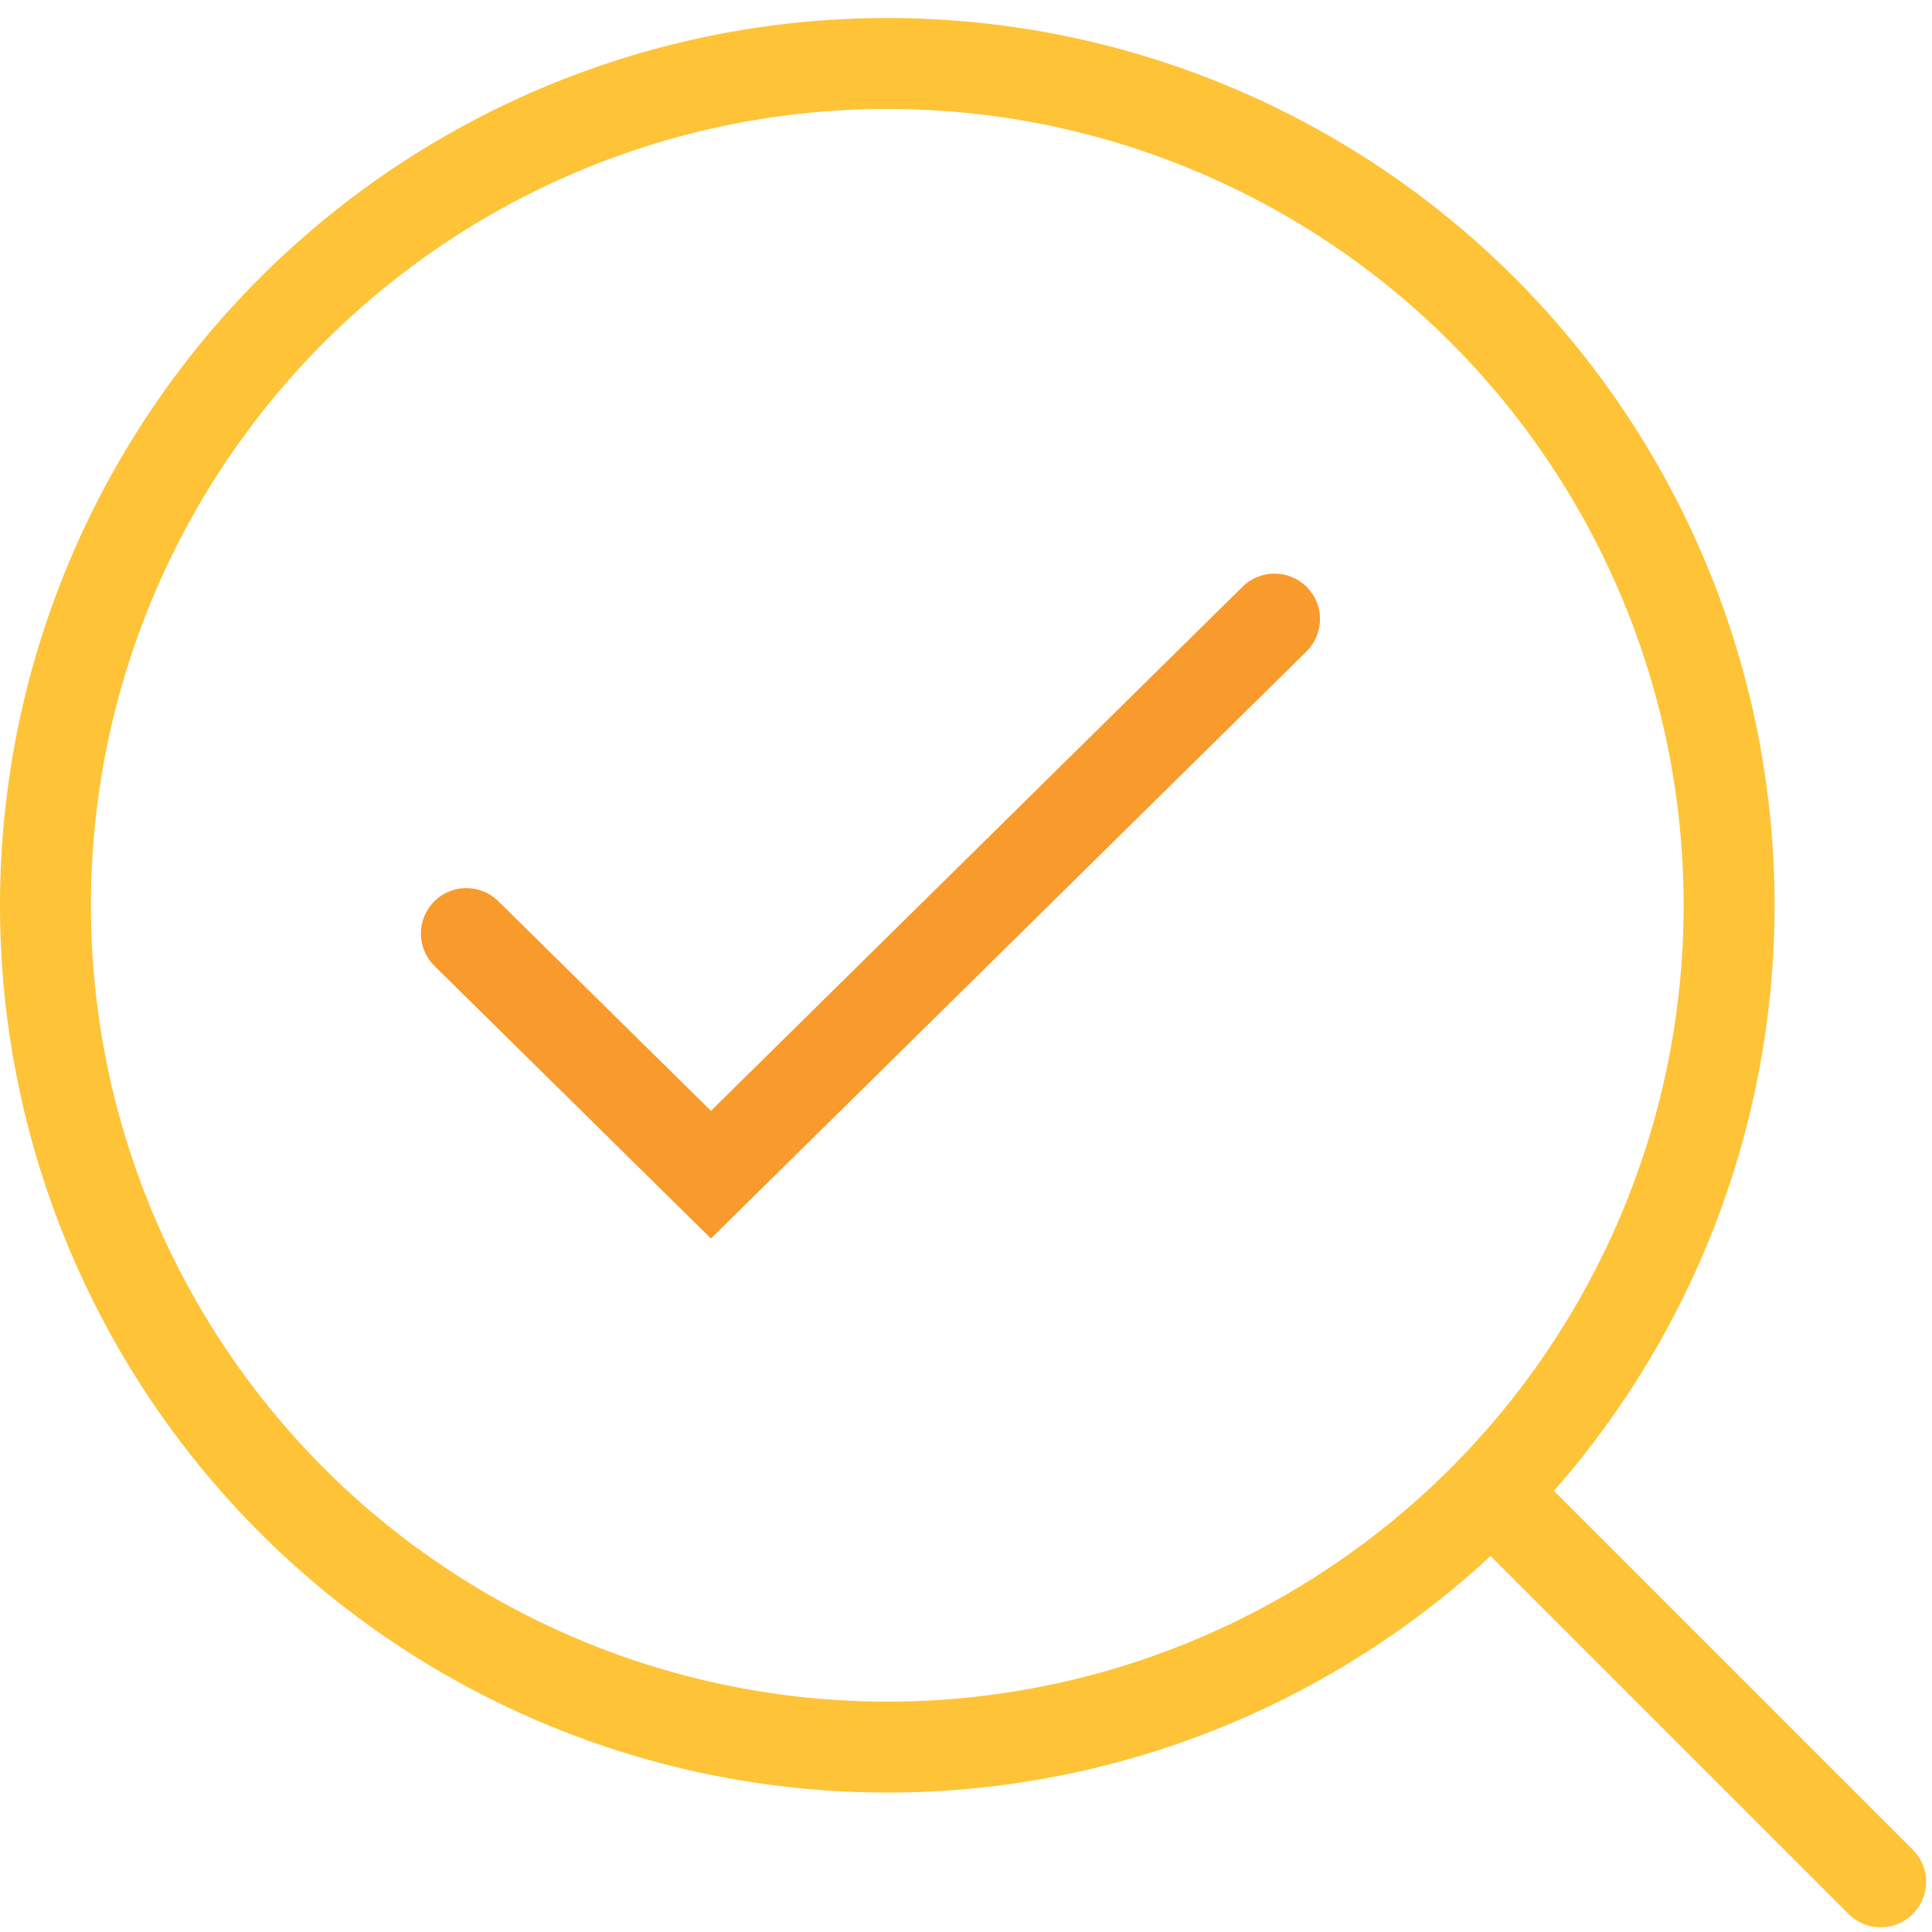
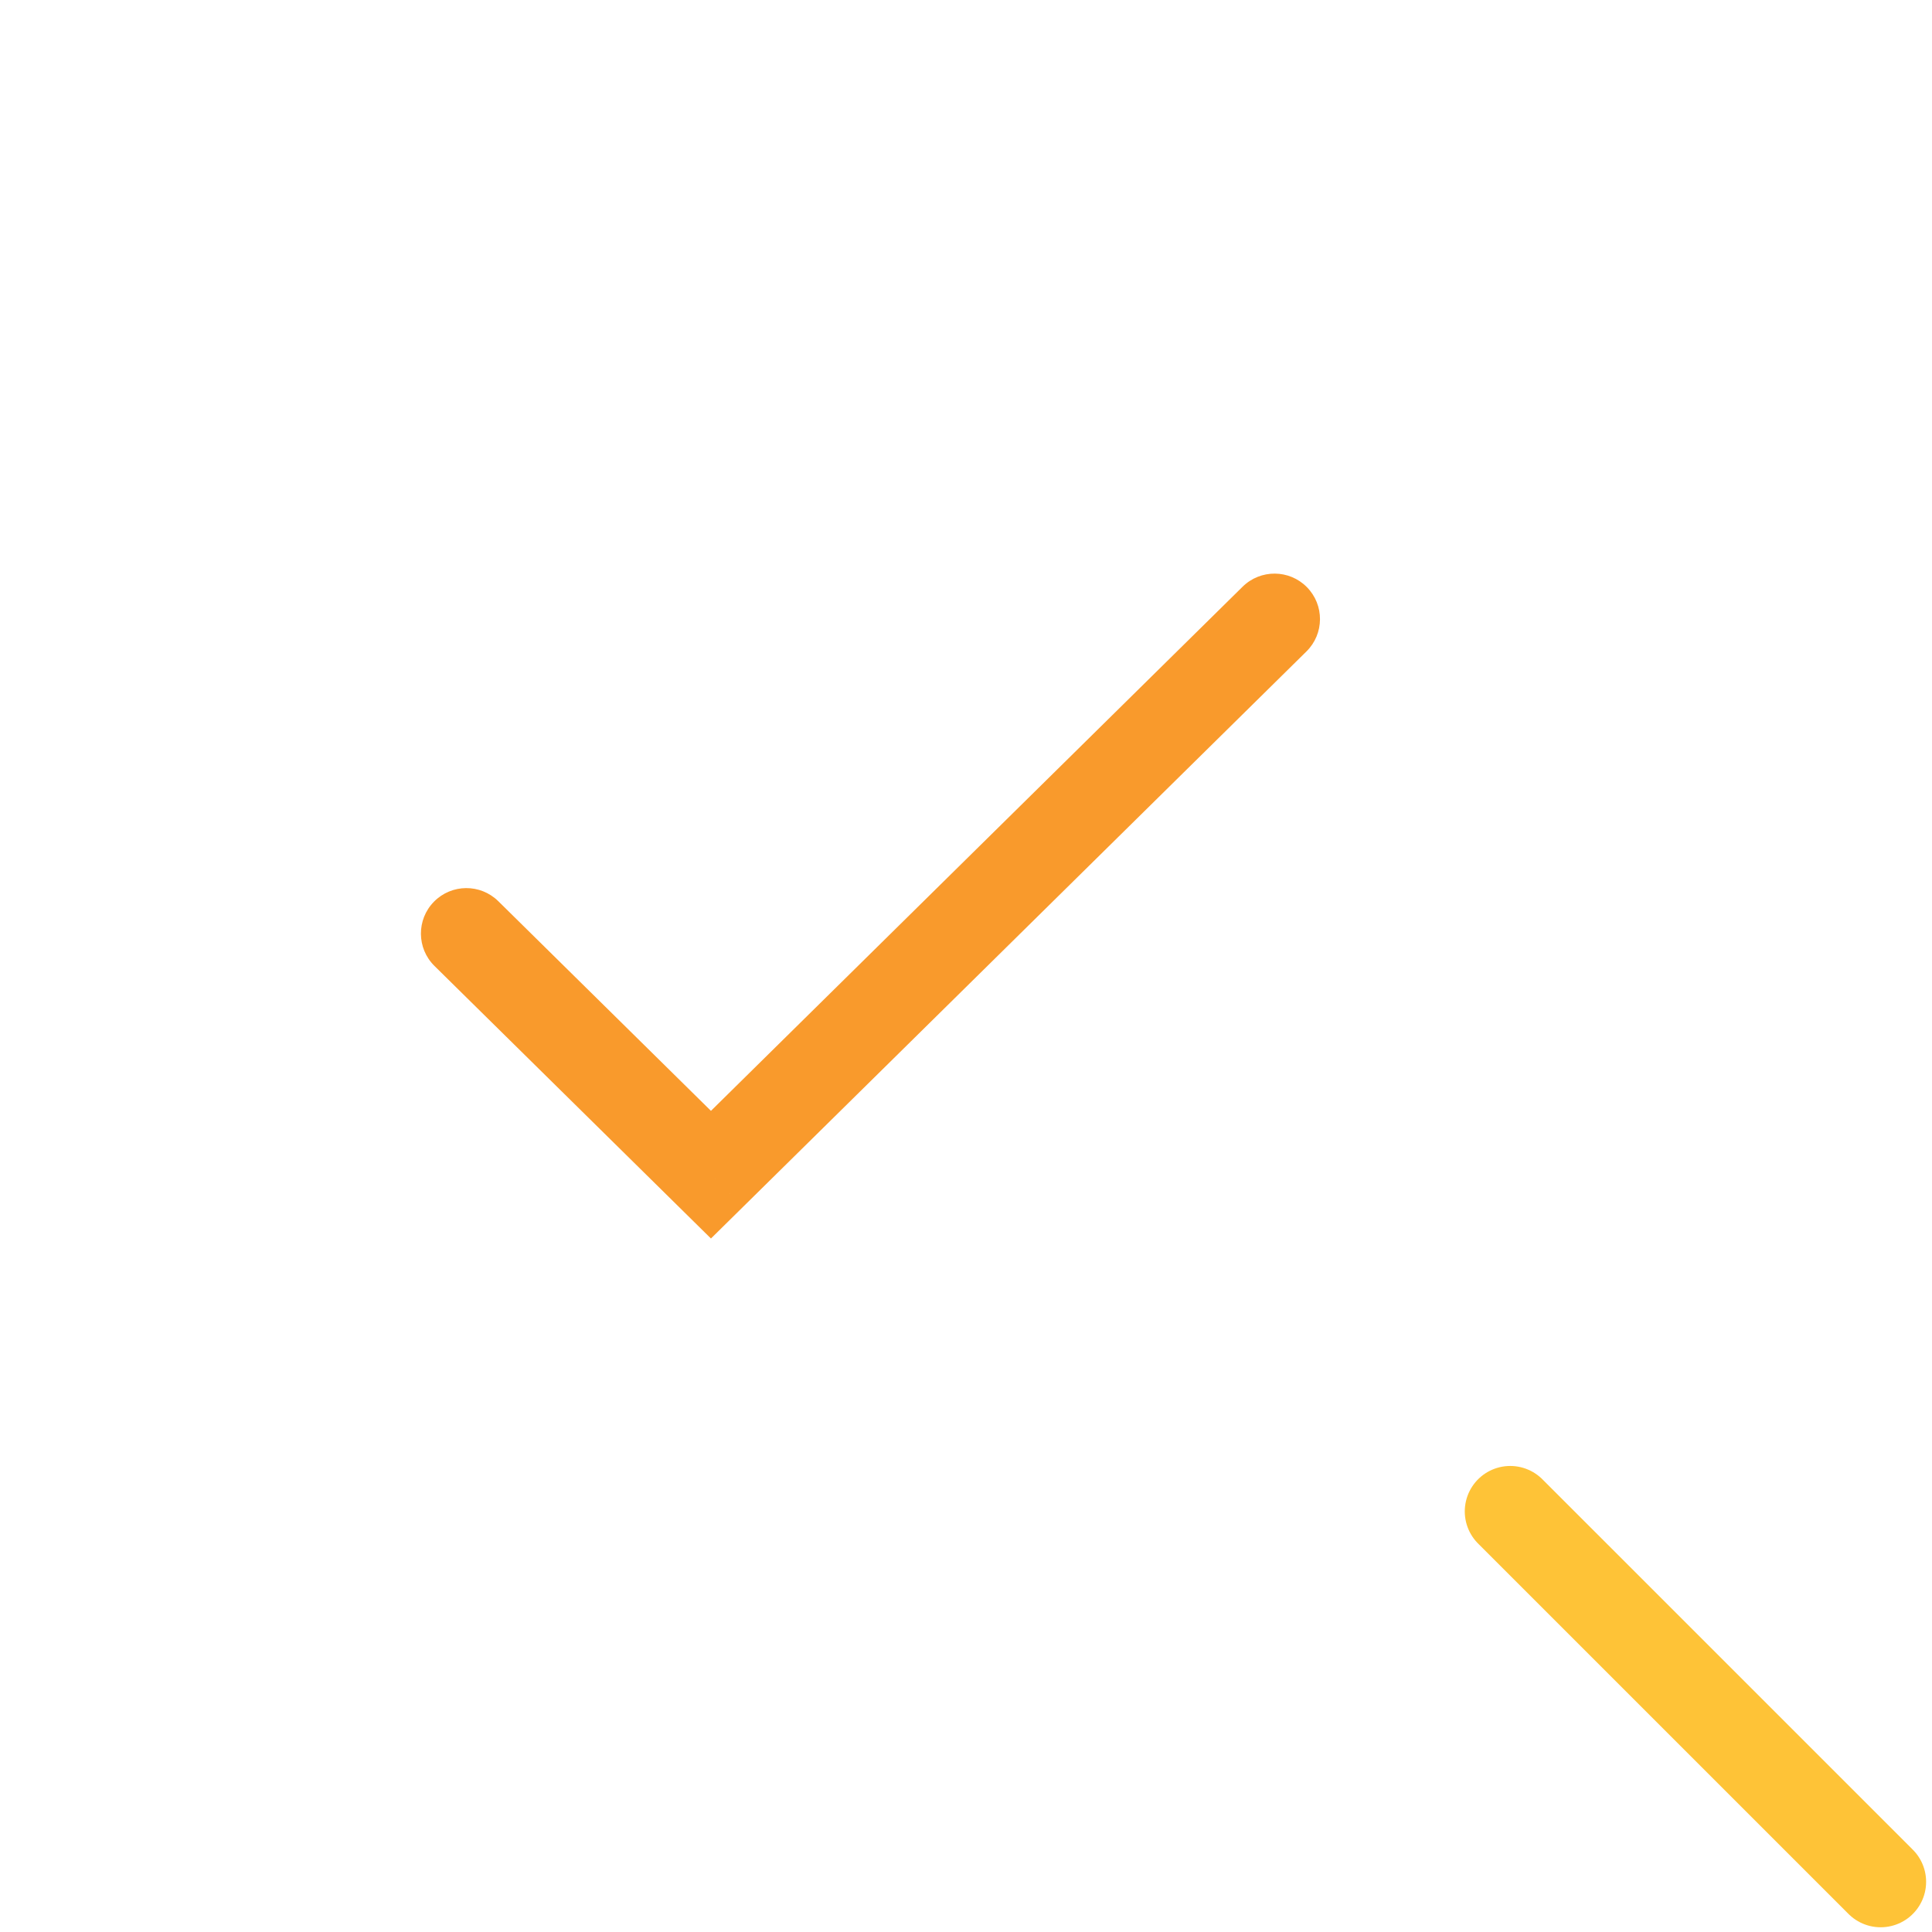
<svg xmlns="http://www.w3.org/2000/svg" width="85" height="85" viewBox="0 0 85 85" fill="none">
  <path d="M82.741 82.792L66.444 66.496" stroke="#FEC337" stroke-width="4" stroke-miterlimit="10" stroke-linecap="round" stroke-linejoin="round" />
-   <circle cx="39.037" cy="39.829" r="37.037" stroke="#FEC337" stroke-width="4" />
-   <path d="M21.923 39.649C21.136 38.873 19.87 38.882 19.094 39.669C18.319 40.455 18.328 41.722 19.114 42.497L21.923 39.649ZM31.279 51.681L29.875 53.105L31.279 54.489L32.683 53.105L31.279 51.681ZM57.478 28.661C58.265 27.885 58.274 26.619 57.498 25.832C56.723 25.046 55.457 25.037 54.67 25.812L57.478 28.661ZM19.114 42.497L29.875 53.105L32.683 50.257L21.923 39.649L19.114 42.497ZM32.683 53.105L57.478 28.661L54.67 25.812L29.875 50.257L32.683 53.105Z" fill="#F99A2C" />
+   <path d="M21.923 39.649C21.136 38.873 19.87 38.882 19.094 39.669C18.319 40.455 18.328 41.722 19.114 42.497L21.923 39.649ZM31.279 51.681L29.875 53.105L31.279 54.489L32.683 53.105L31.279 51.681ZM57.478 28.661C58.265 27.885 58.274 26.619 57.498 25.832C56.723 25.046 55.457 25.037 54.67 25.812L57.478 28.661M19.114 42.497L29.875 53.105L32.683 50.257L21.923 39.649L19.114 42.497ZM32.683 53.105L57.478 28.661L54.67 25.812L29.875 50.257L32.683 53.105Z" fill="#F99A2C" />
</svg>